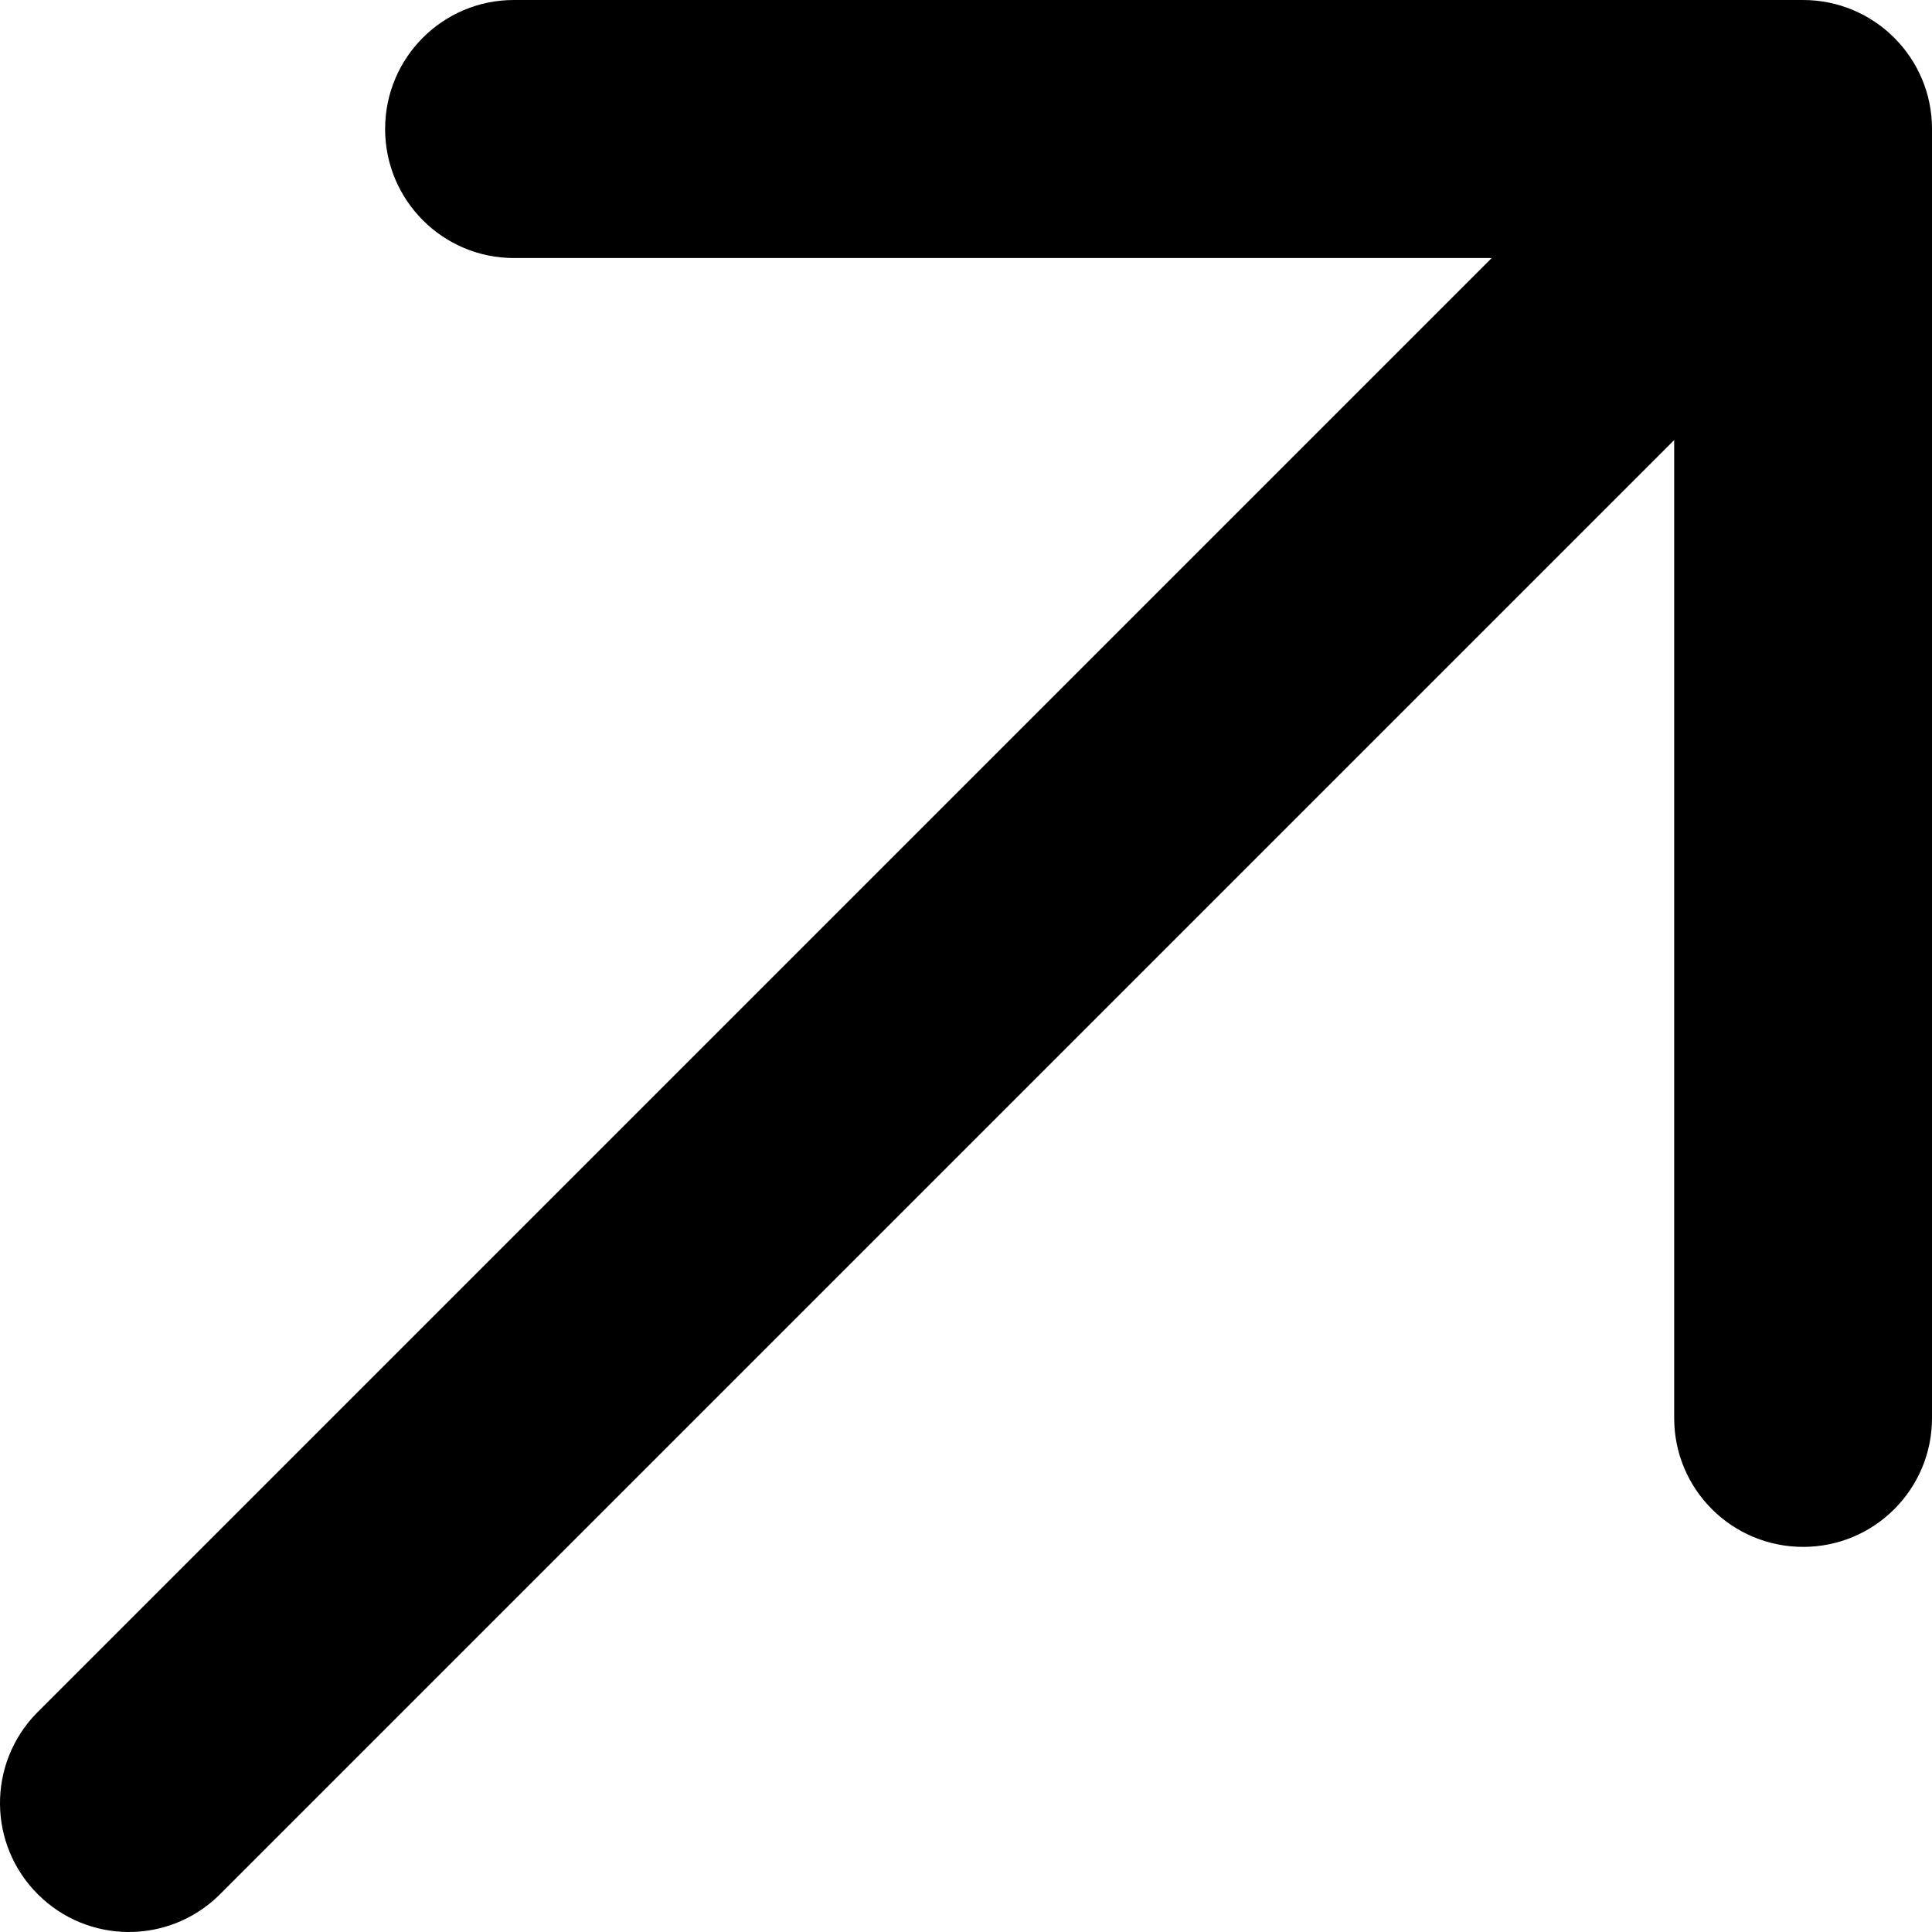
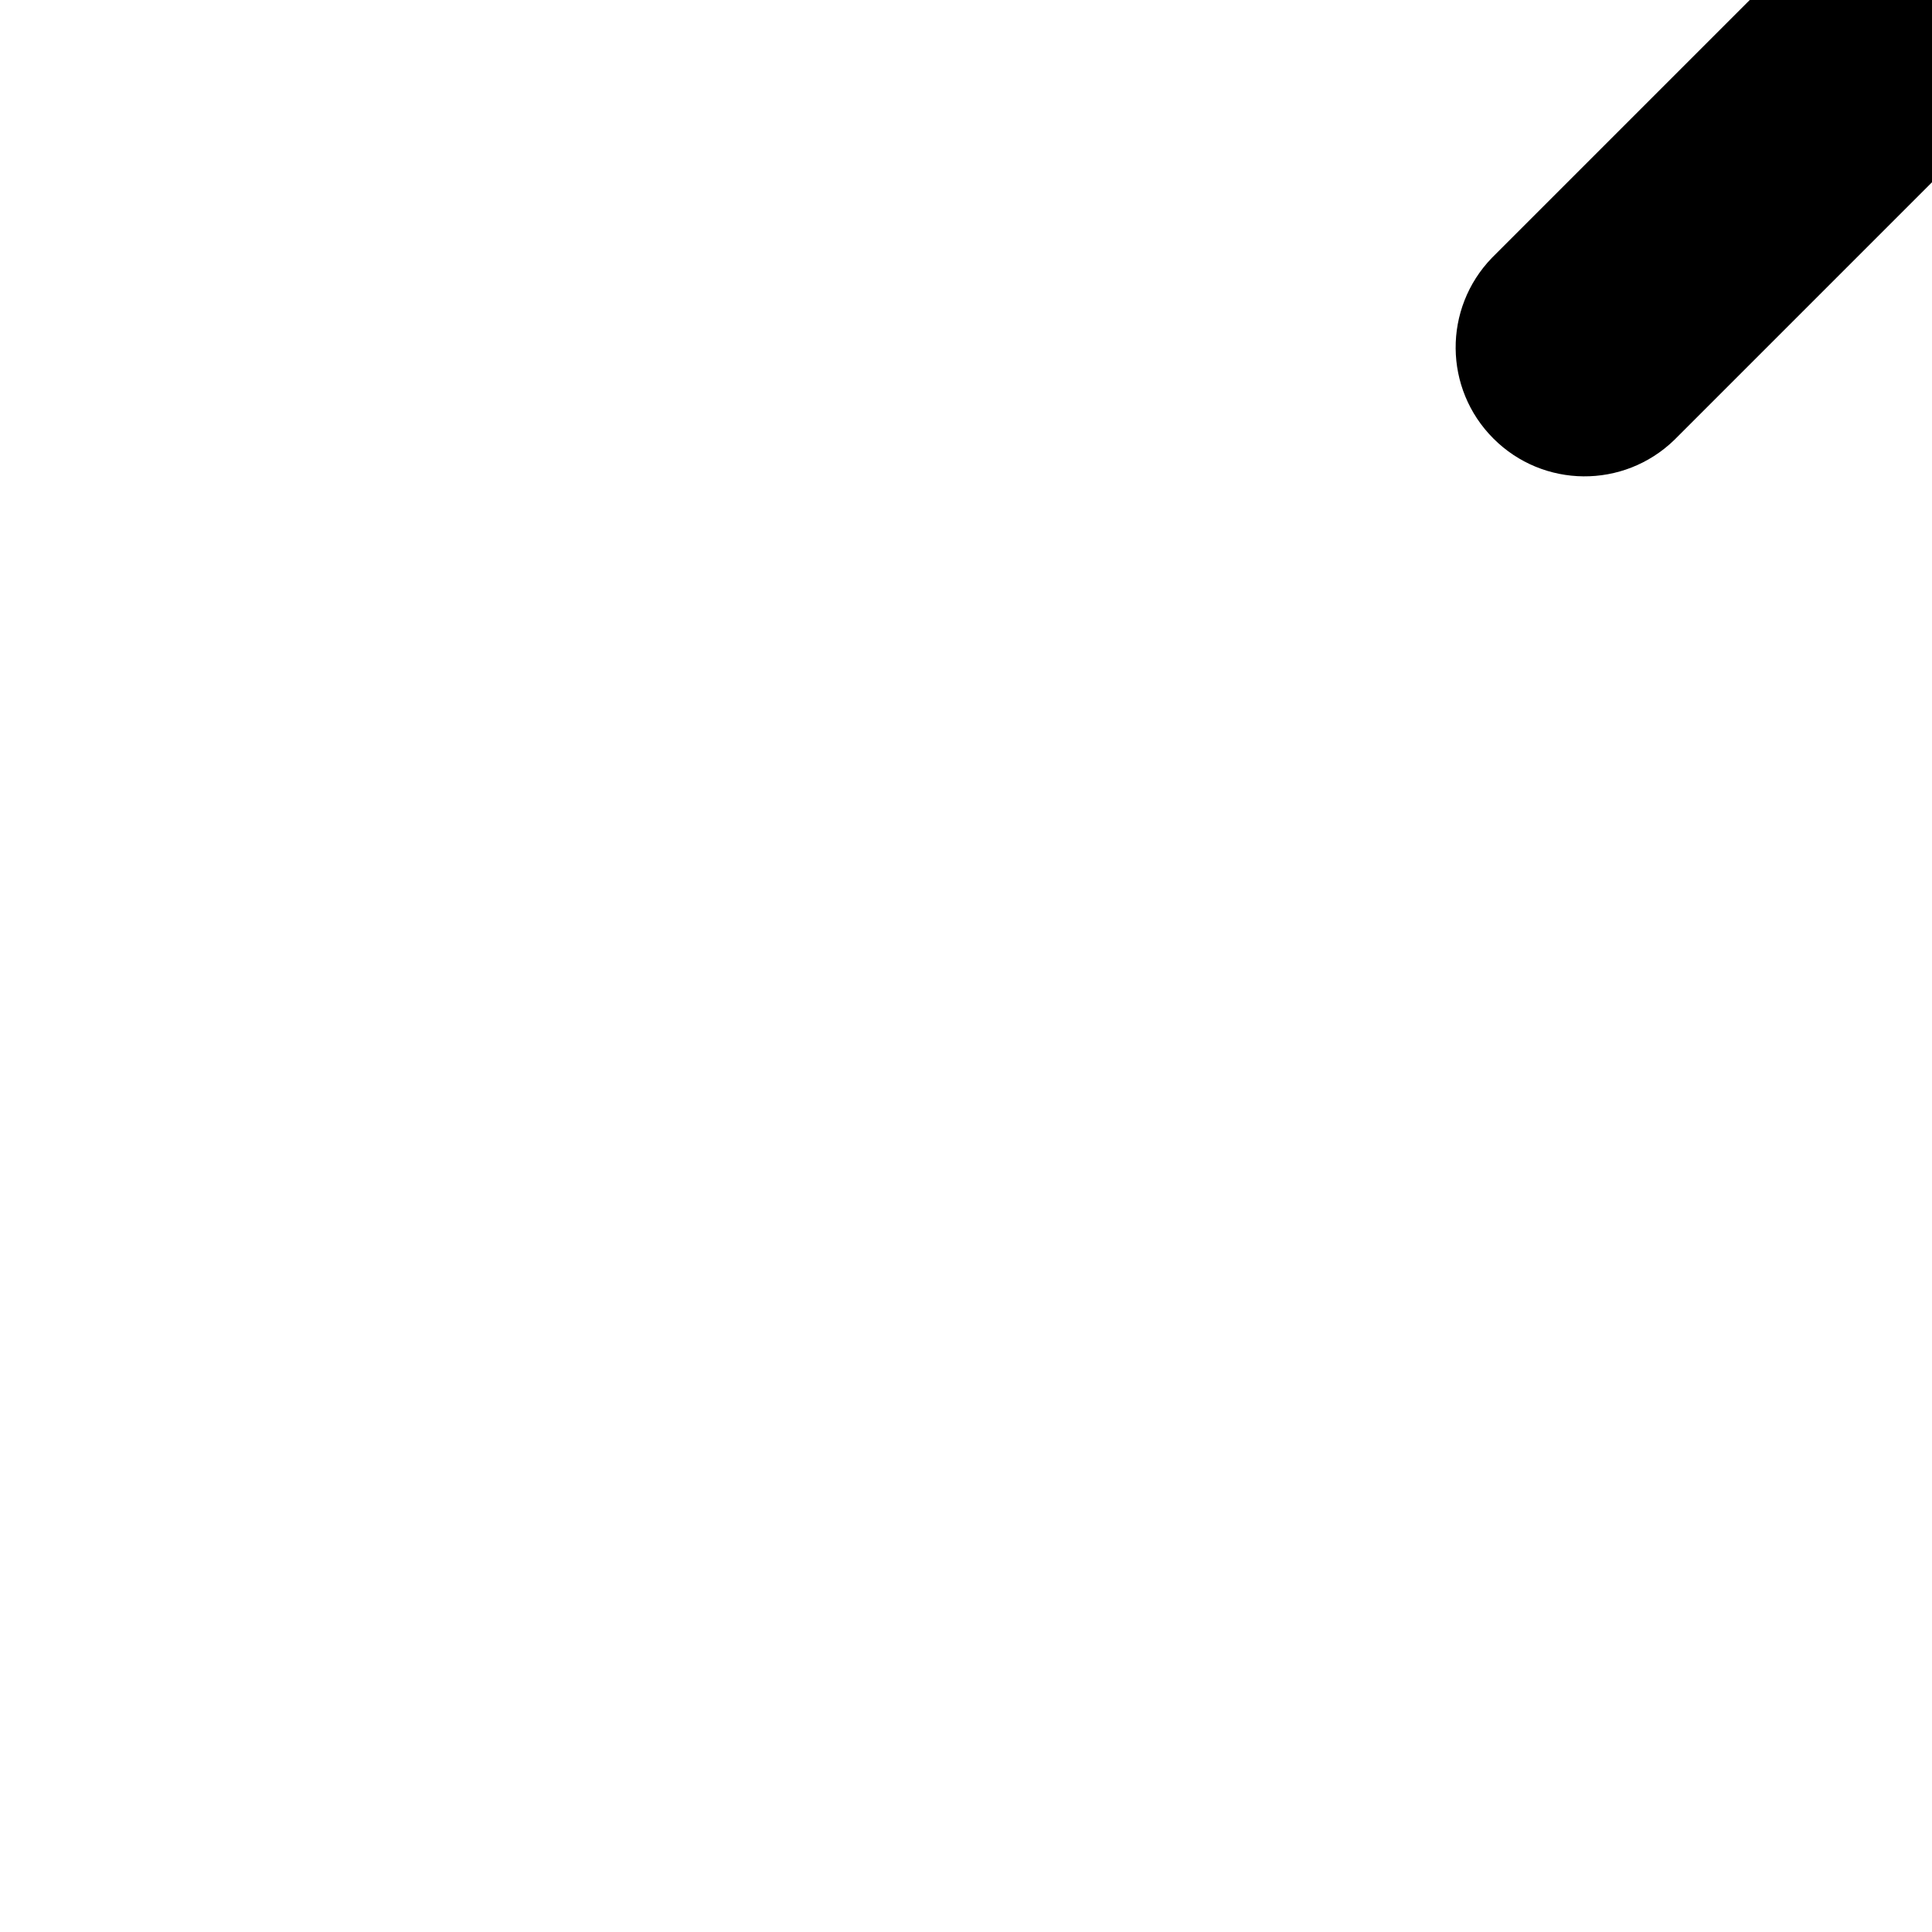
<svg xmlns="http://www.w3.org/2000/svg" width="9" height="9" viewBox="0 0 9 9">
-   <path d="M99.799 118.05l-6.781 6.781c-.236.228-.61.225-.842-.007-.232-.232-.235-.606-.007-.842l6.78-6.78h-4.555c-.332 0-.6-.27-.6-.601 0-.332.268-.601.6-.601h6.005c.332 0 .601.269.601.6v6.006c0 .332-.269.6-.6.6-.332 0-.601-.268-.601-.6v-4.556z" transform="translate(-1269 -5755) translate(0 5561) translate(121 73) translate(1056 5)" />
+   <path d="M99.799 118.05c-.236.228-.61.225-.842-.007-.232-.232-.235-.606-.007-.842l6.78-6.78h-4.555c-.332 0-.6-.27-.6-.601 0-.332.268-.601.6-.601h6.005c.332 0 .601.269.601.6v6.006c0 .332-.269.6-.6.6-.332 0-.601-.268-.601-.6v-4.556z" transform="translate(-1269 -5755) translate(0 5561) translate(121 73) translate(1056 5)" />
</svg>